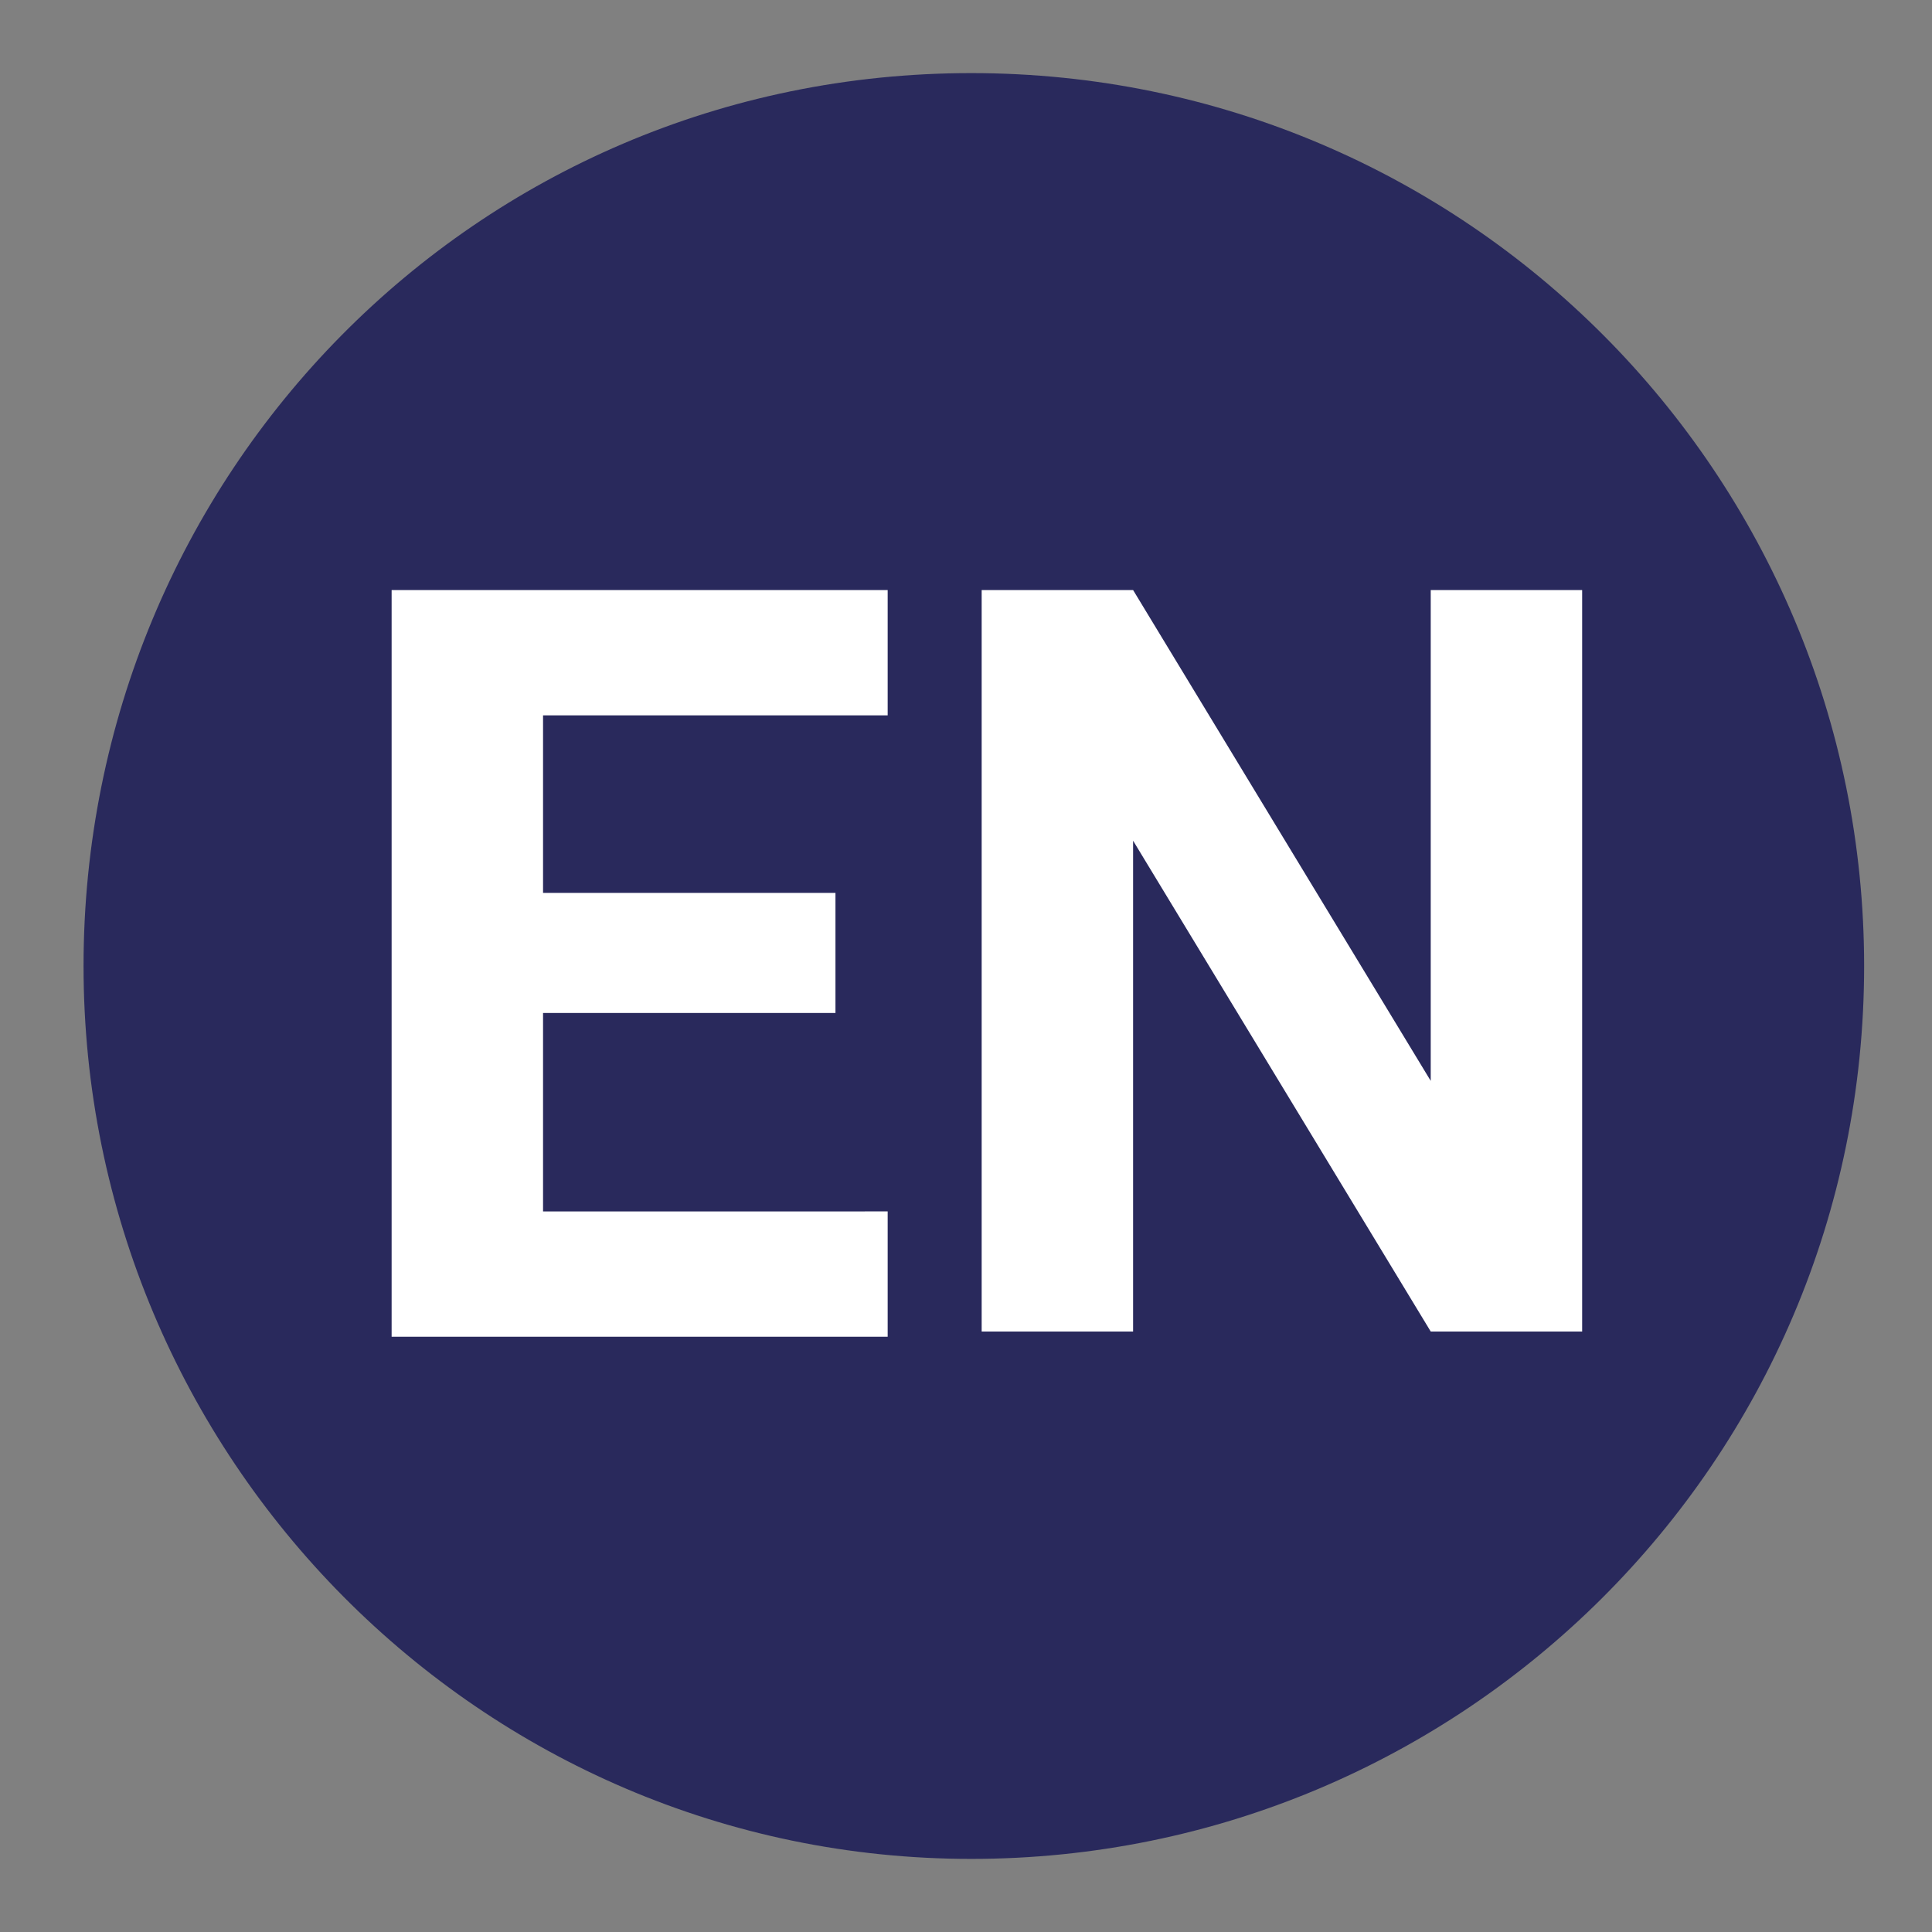
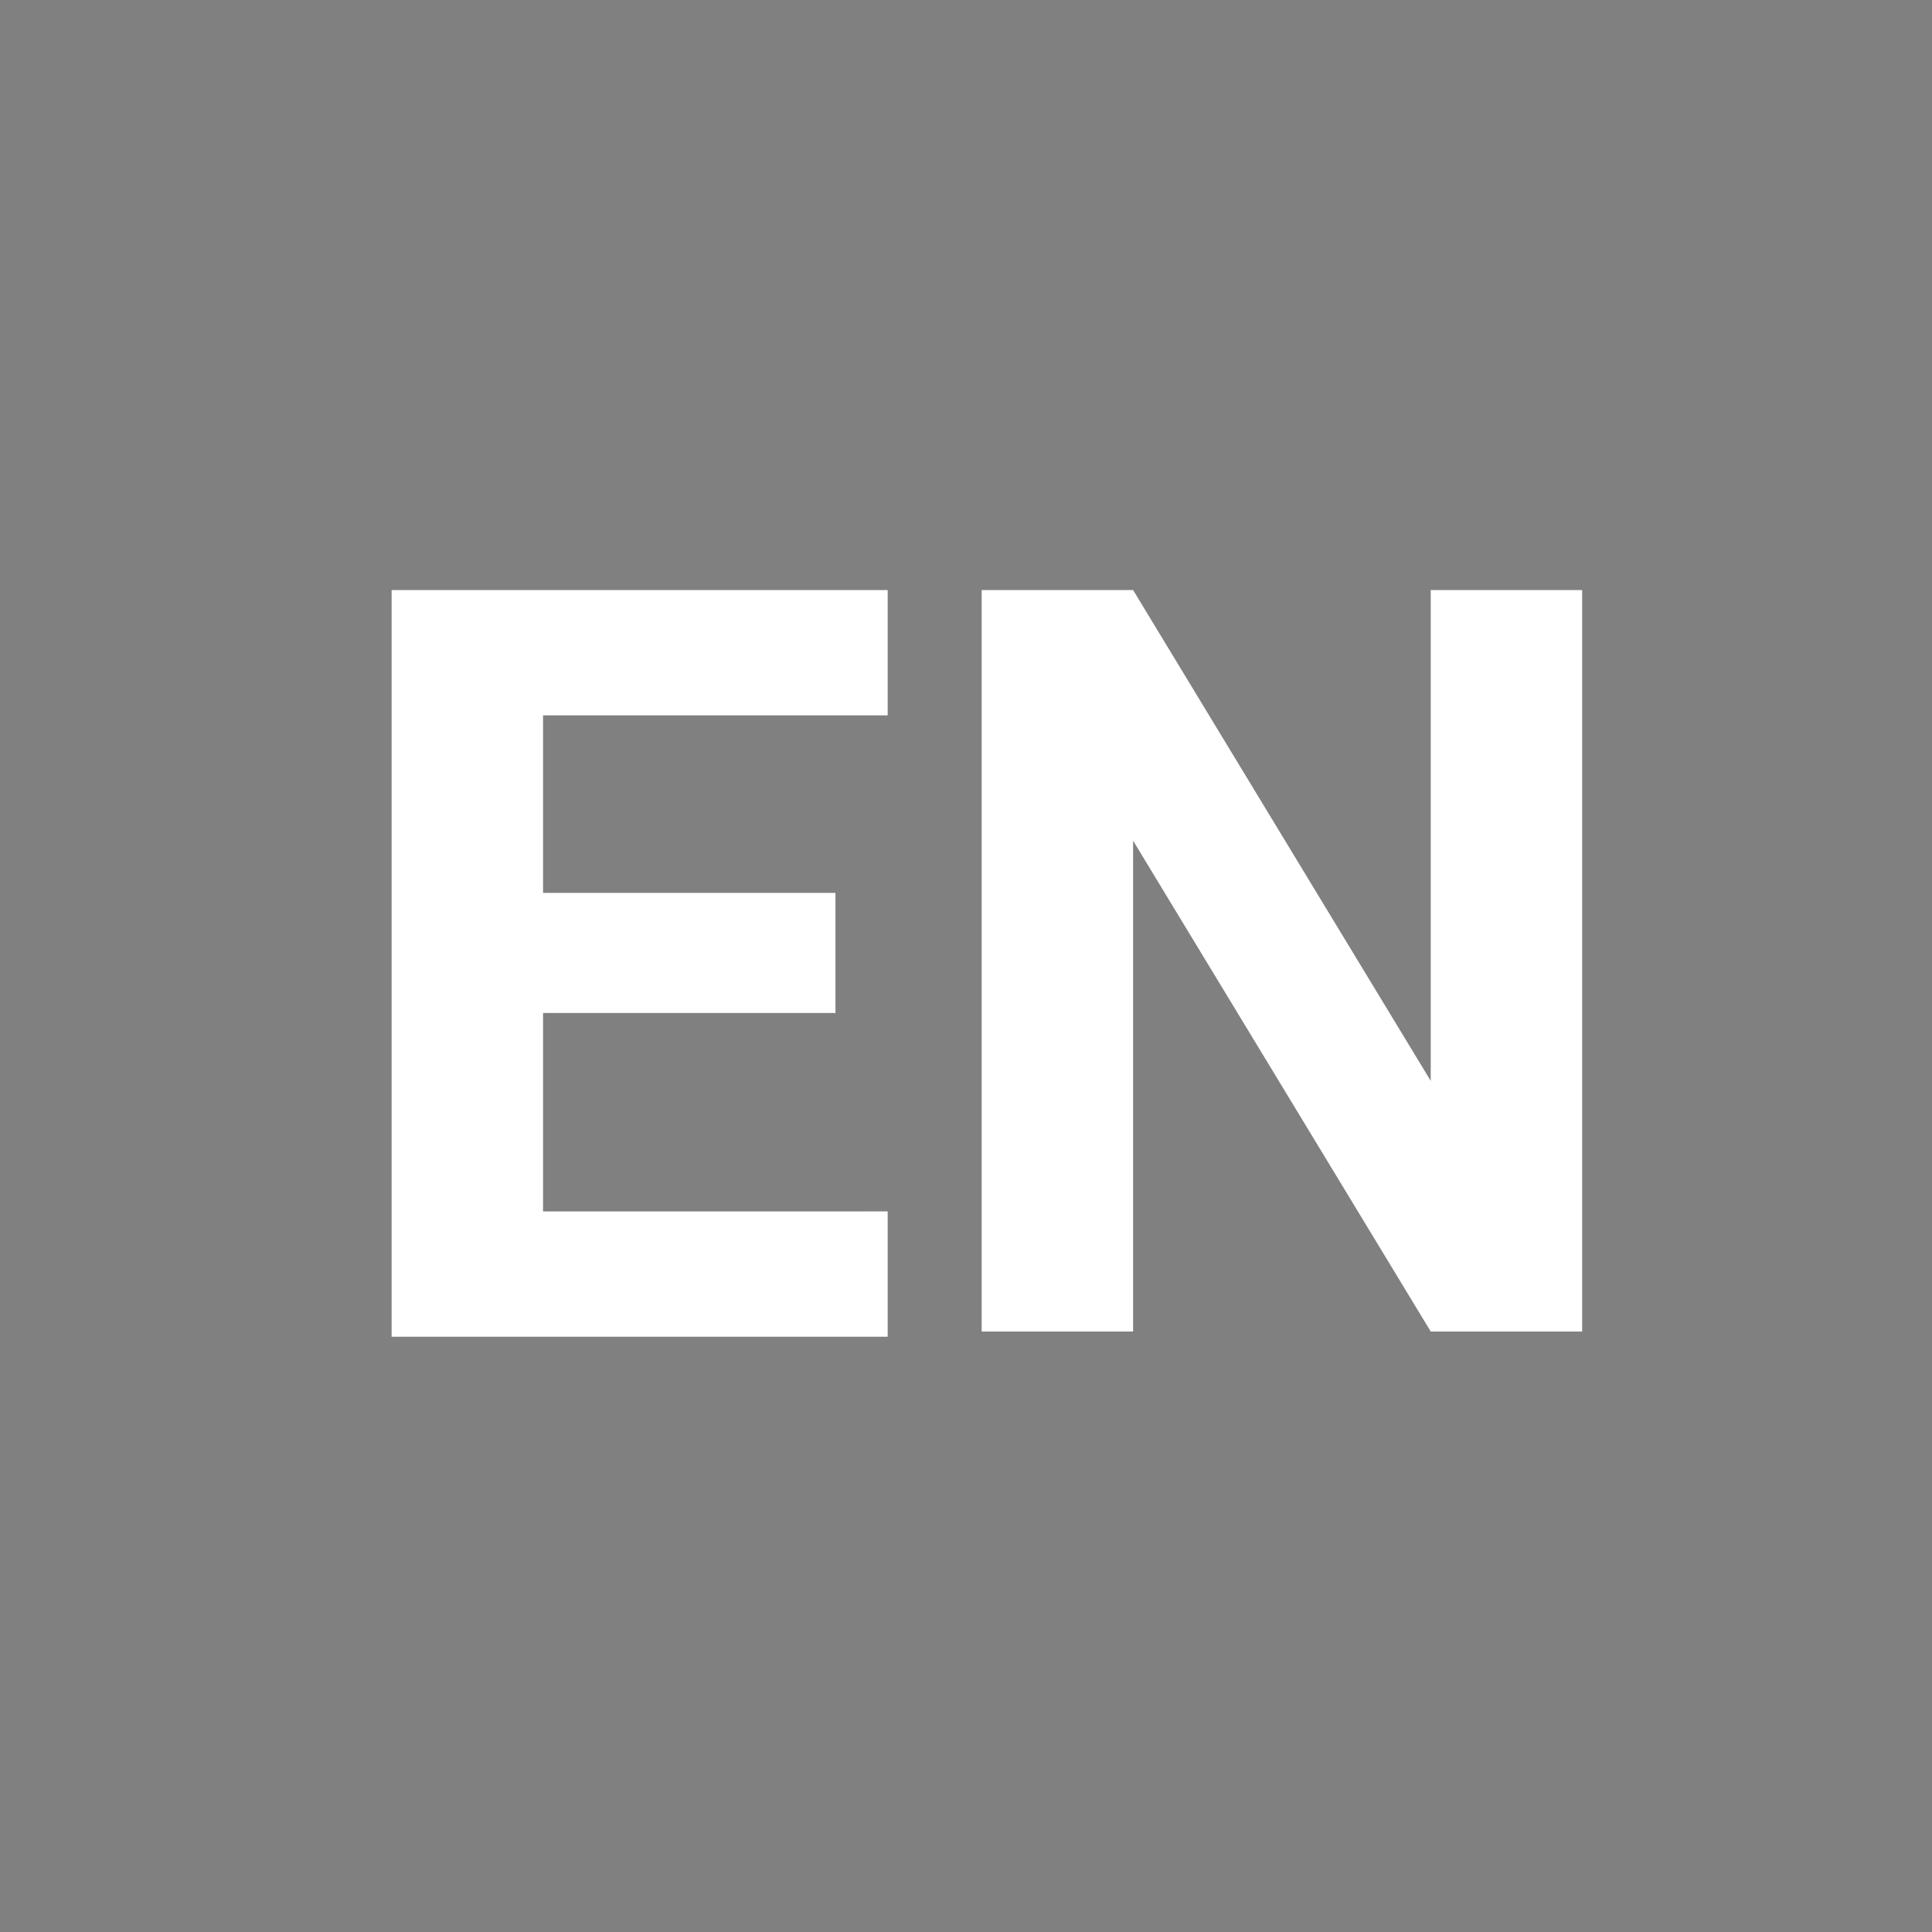
<svg xmlns="http://www.w3.org/2000/svg" version="1.0" id="Vrstva_1" x="0px" y="0px" viewBox="0 0 37 37" style="enable-background:new 0 0 37 37;" xml:space="preserve">
  <rect x="0" y="0" width="37" height="37" fill="#808080" stroke="none" />
  <style type="text/css">
	.st0{fill:#29295C;}
	.st1{fill:#FFFFFF;}
</style>
-   <path class="st0" d="M18.6,35.6c9.4,0,17.1-7.6,17.1-17.1c0-9.4-7.6-17.1-17.1-17.1s-17,7.7-17,17.1S9.2,35.6,18.6,35.6" />
  <g>
    <path class="st1" d="M16,19.4h-5.6v3.8H17v2.4H7.5V11.3H17v2.4h-6.6v3.4H16V19.4z" />
    <path class="st1" d="M30.3,25.5h-2.9l-5.7-9.4v9.4h-2.9V11.3h2.9l5.7,9.4v-9.4h2.9V25.5z" />
  </g>
</svg>